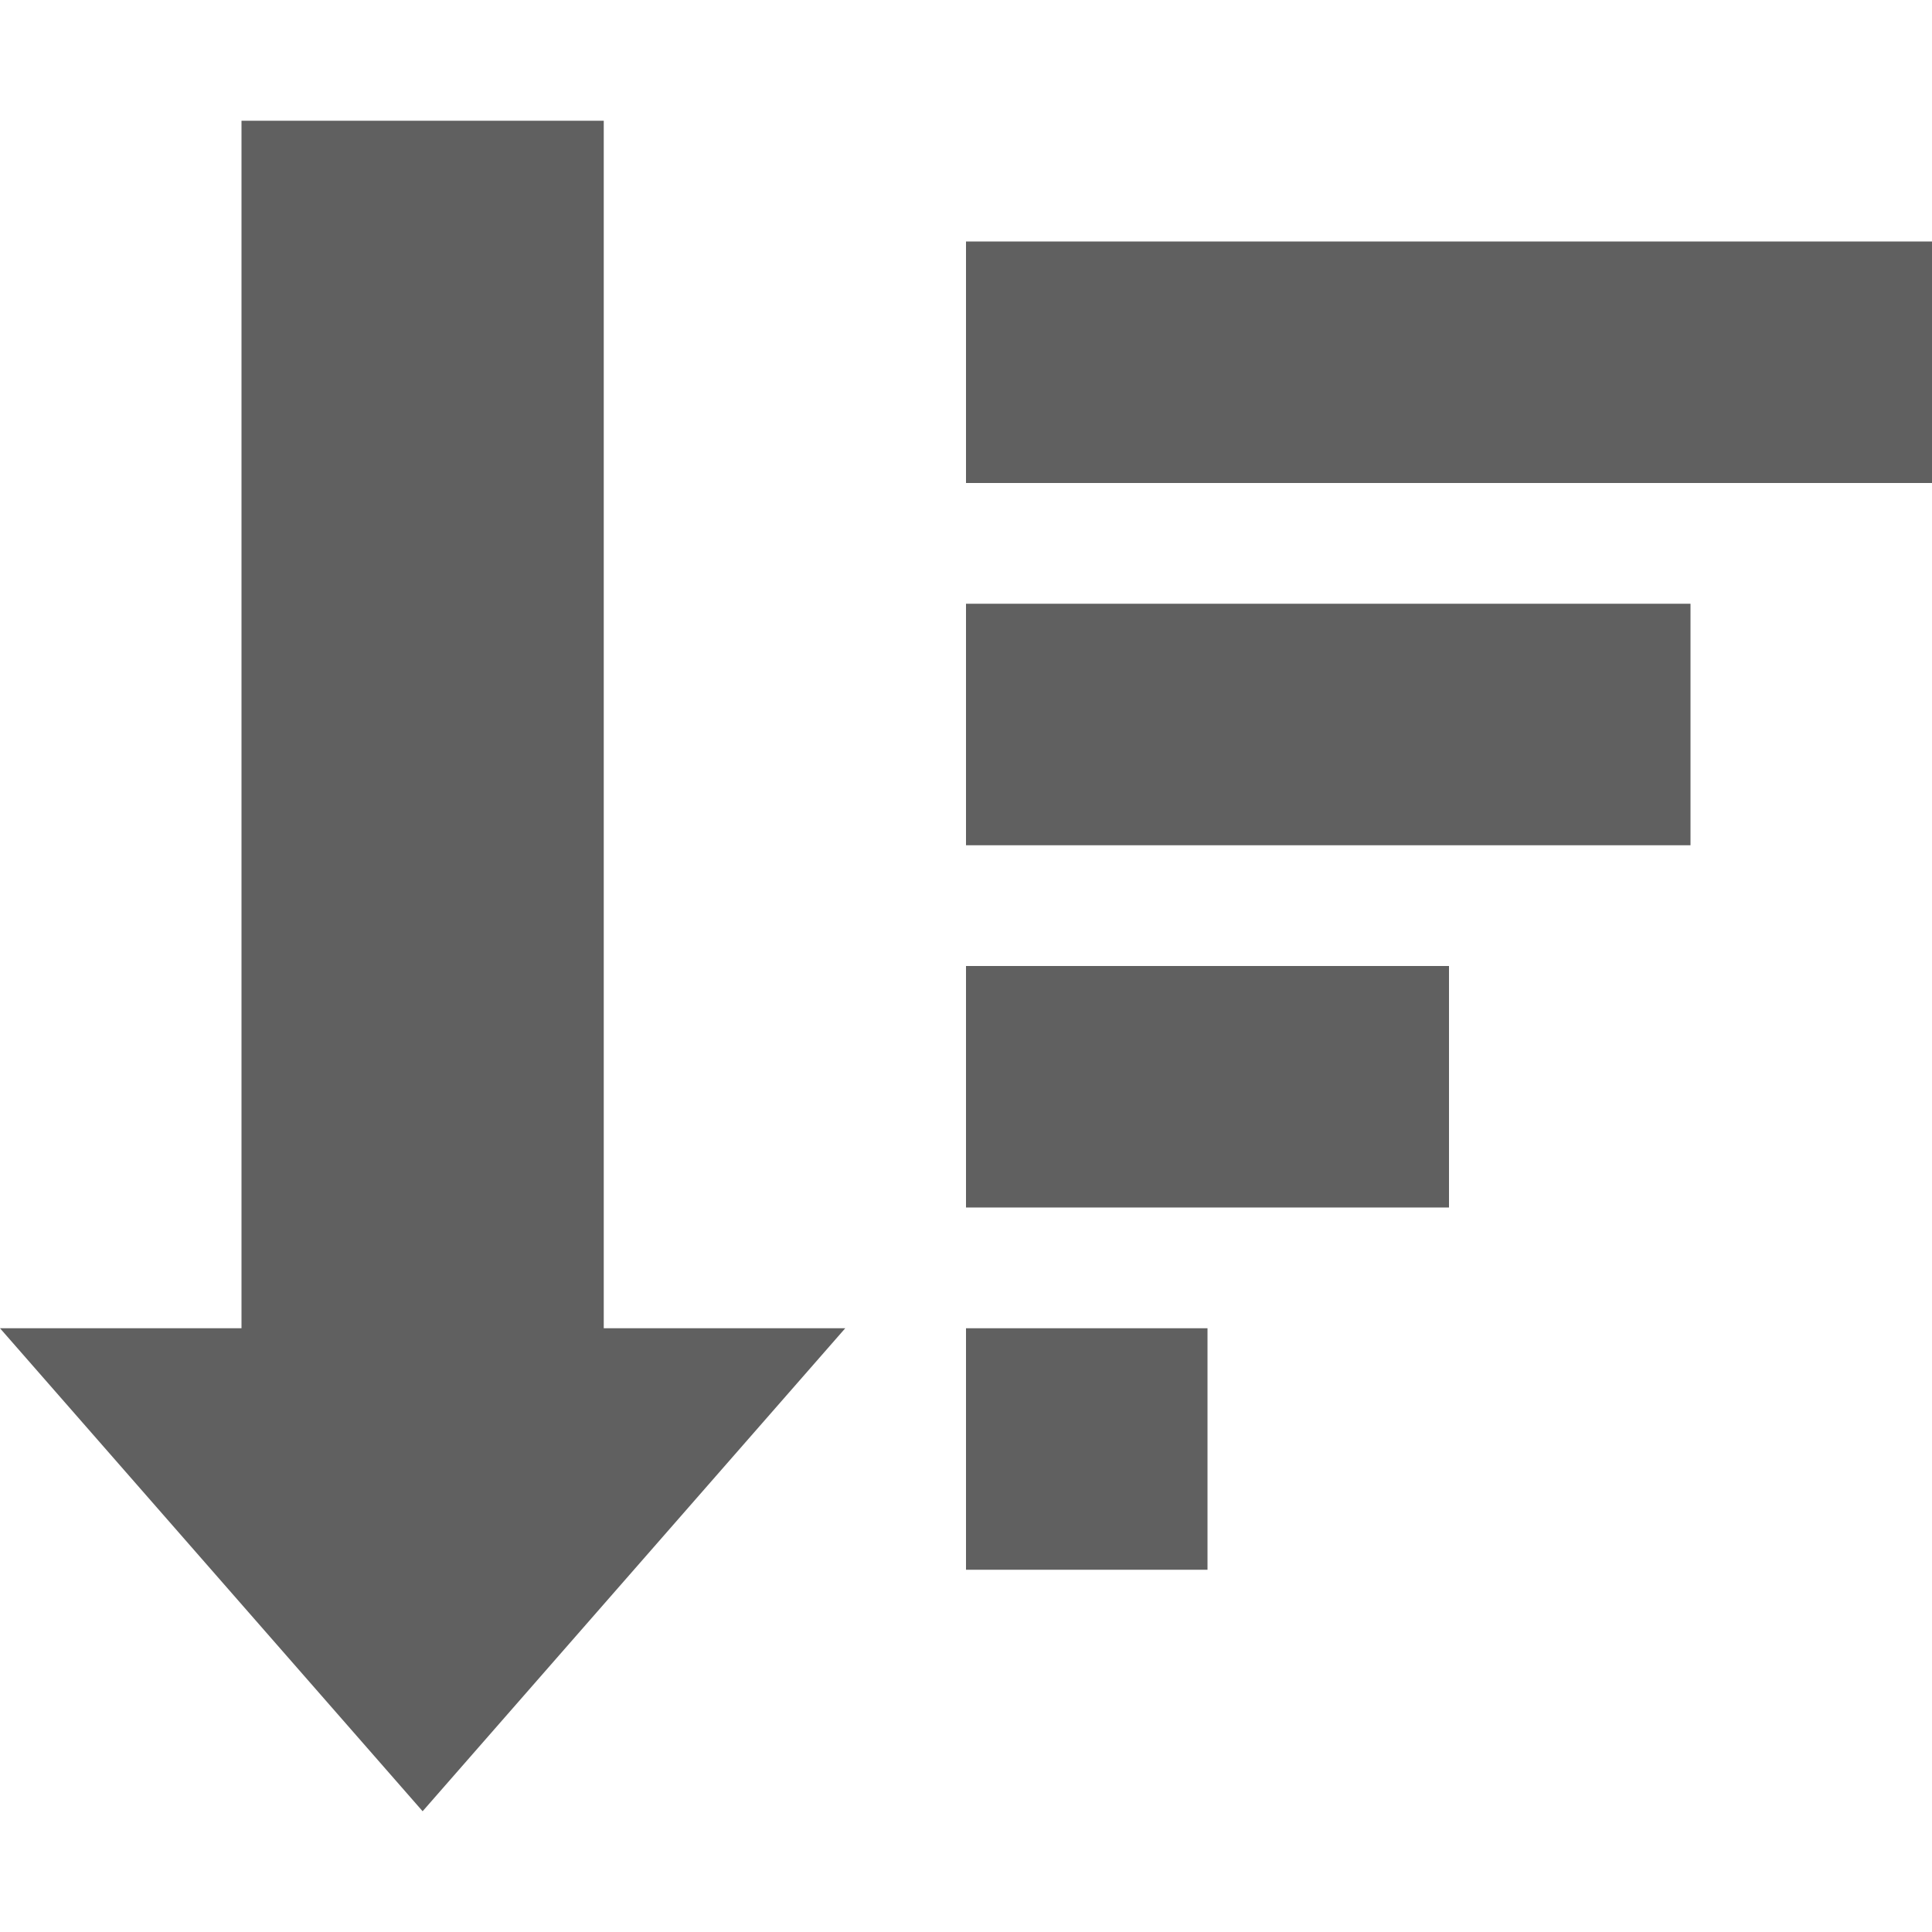
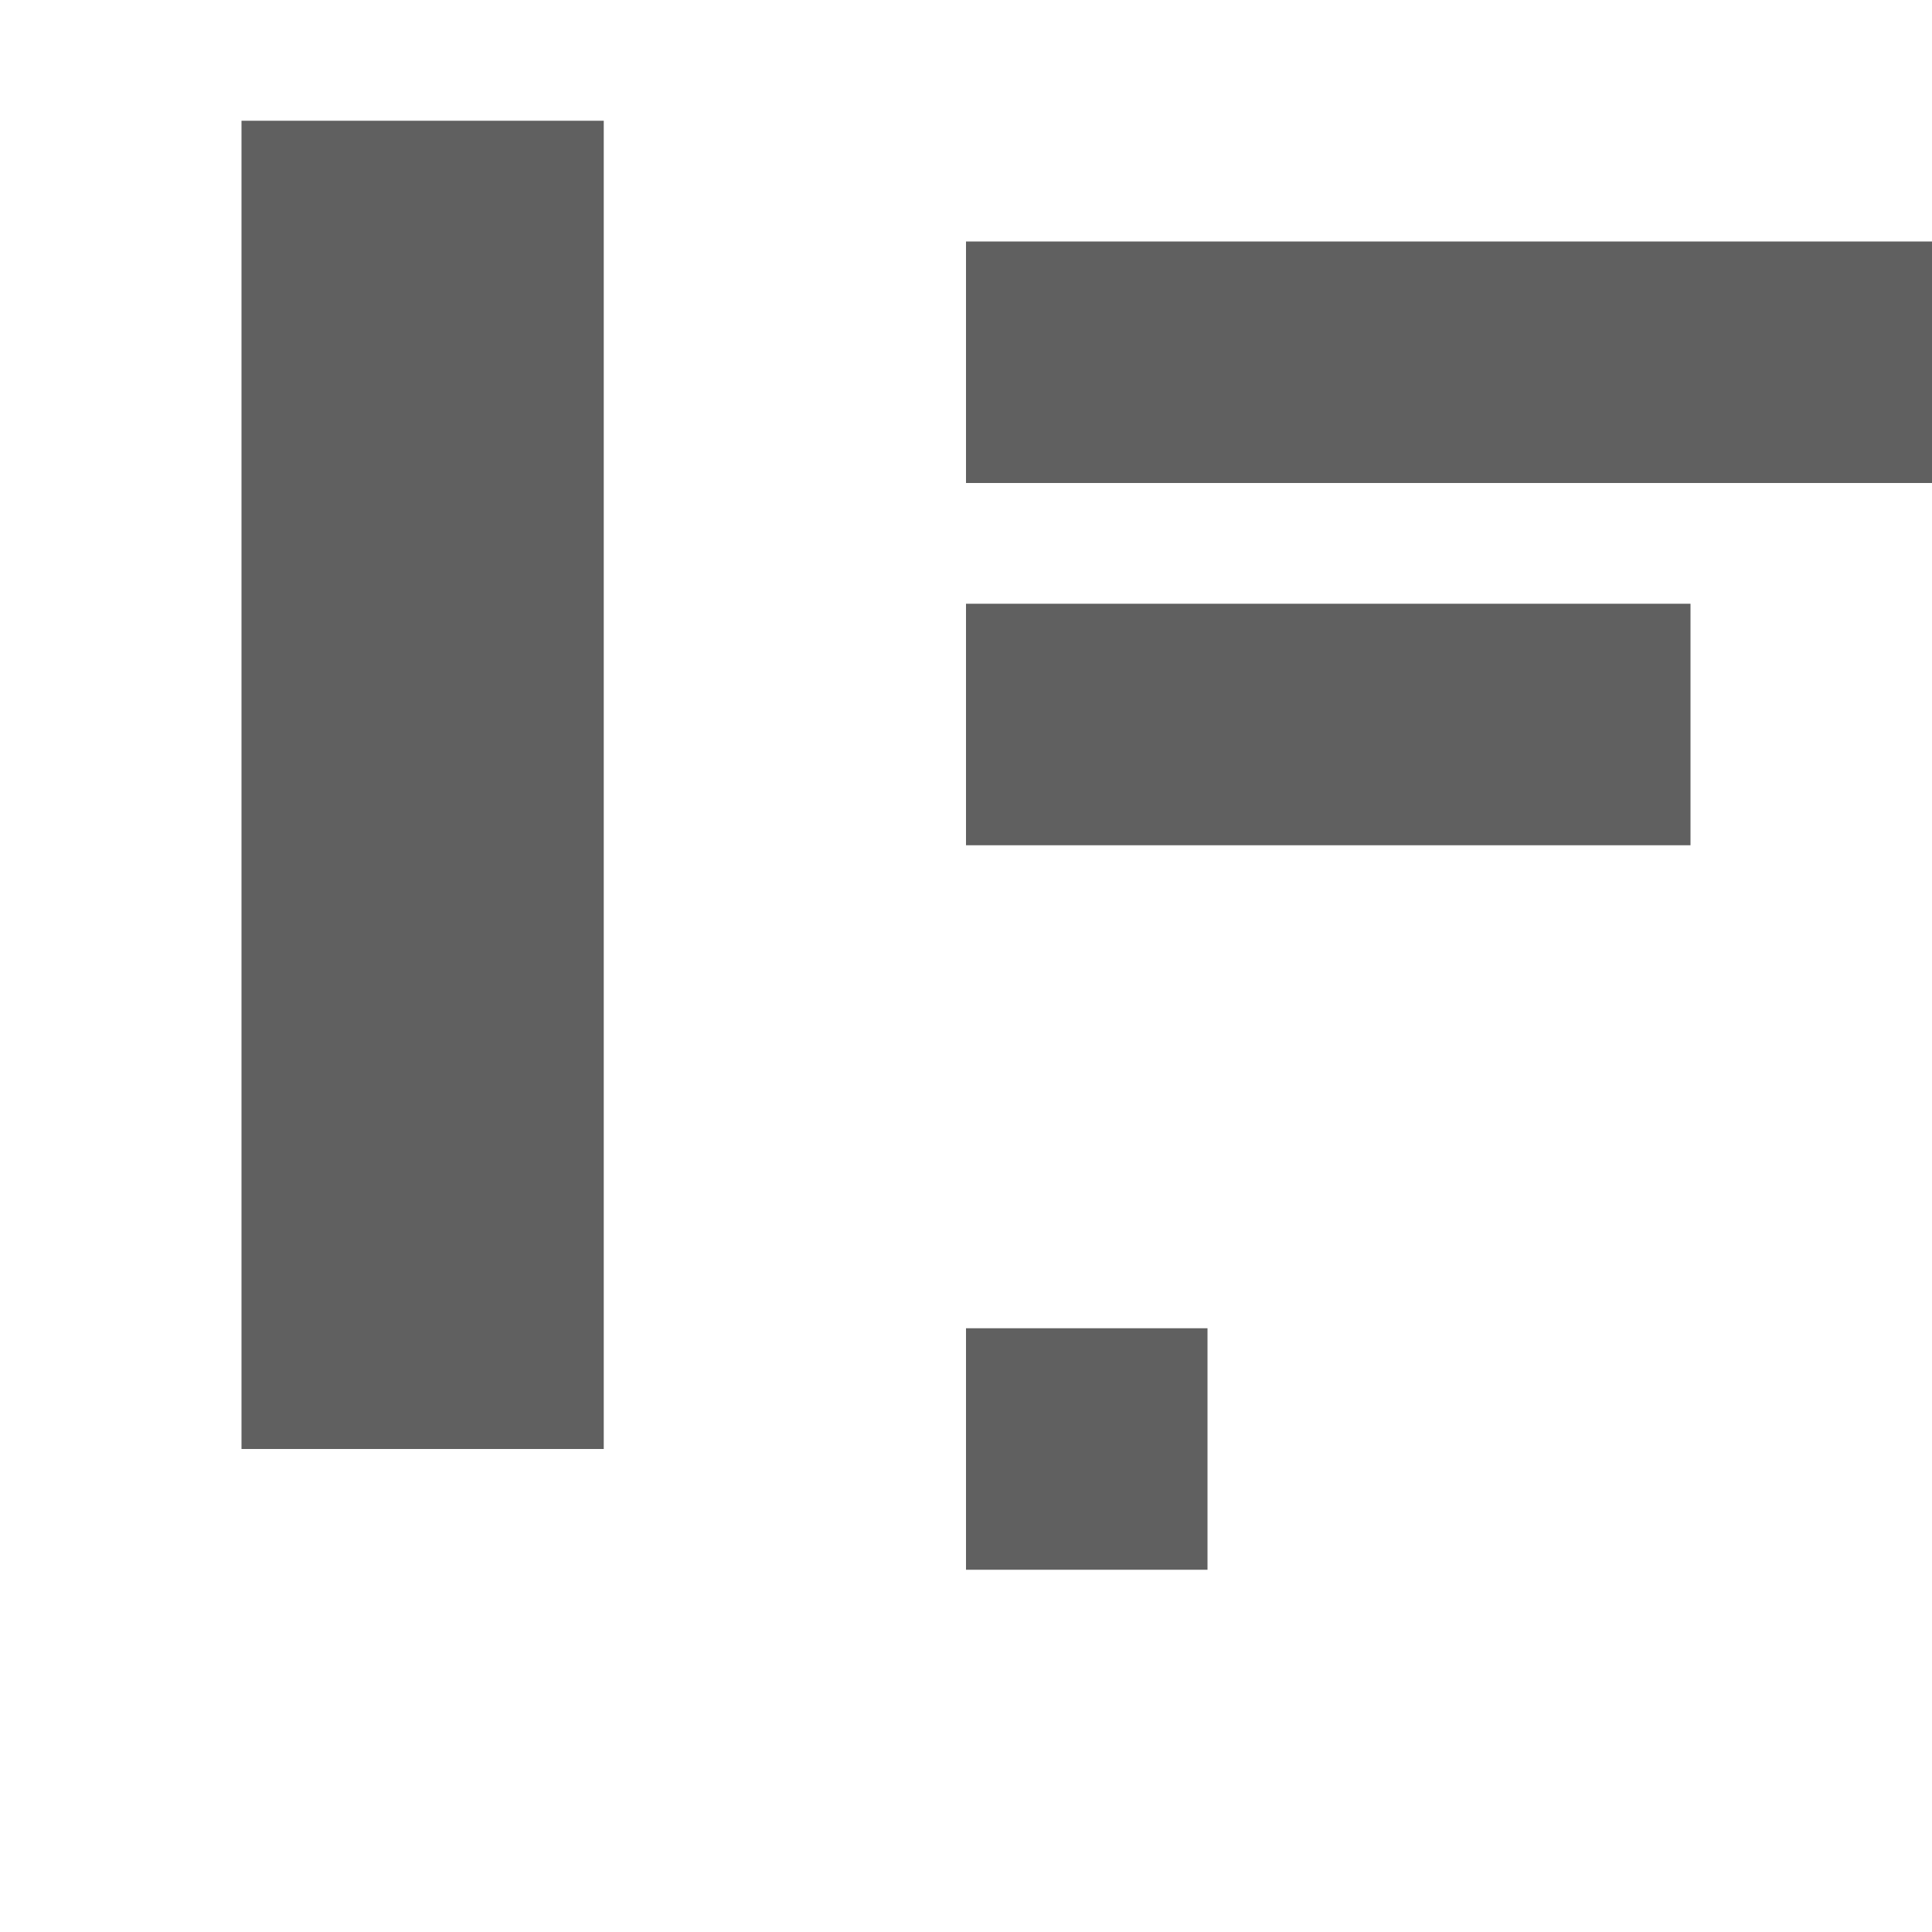
<svg xmlns="http://www.w3.org/2000/svg" width="16" height="16" viewBox="0 0 16 16">
  <rect x="2" y="1" width="3" height="11" fill="#606060" />
-   <polygon points="0 11 7 11 3.5 15 0 11" fill="#606060" />
  <rect x="8" y="2" width="8" height="2" fill="#606060" />
  <rect x="8" y="5" width="6" height="2" fill="#606060" />
-   <rect x="8" y="8" width="4" height="2" fill="#606060" />
  <rect x="8" y="11" width="2" height="2" fill="#606060" />
</svg>